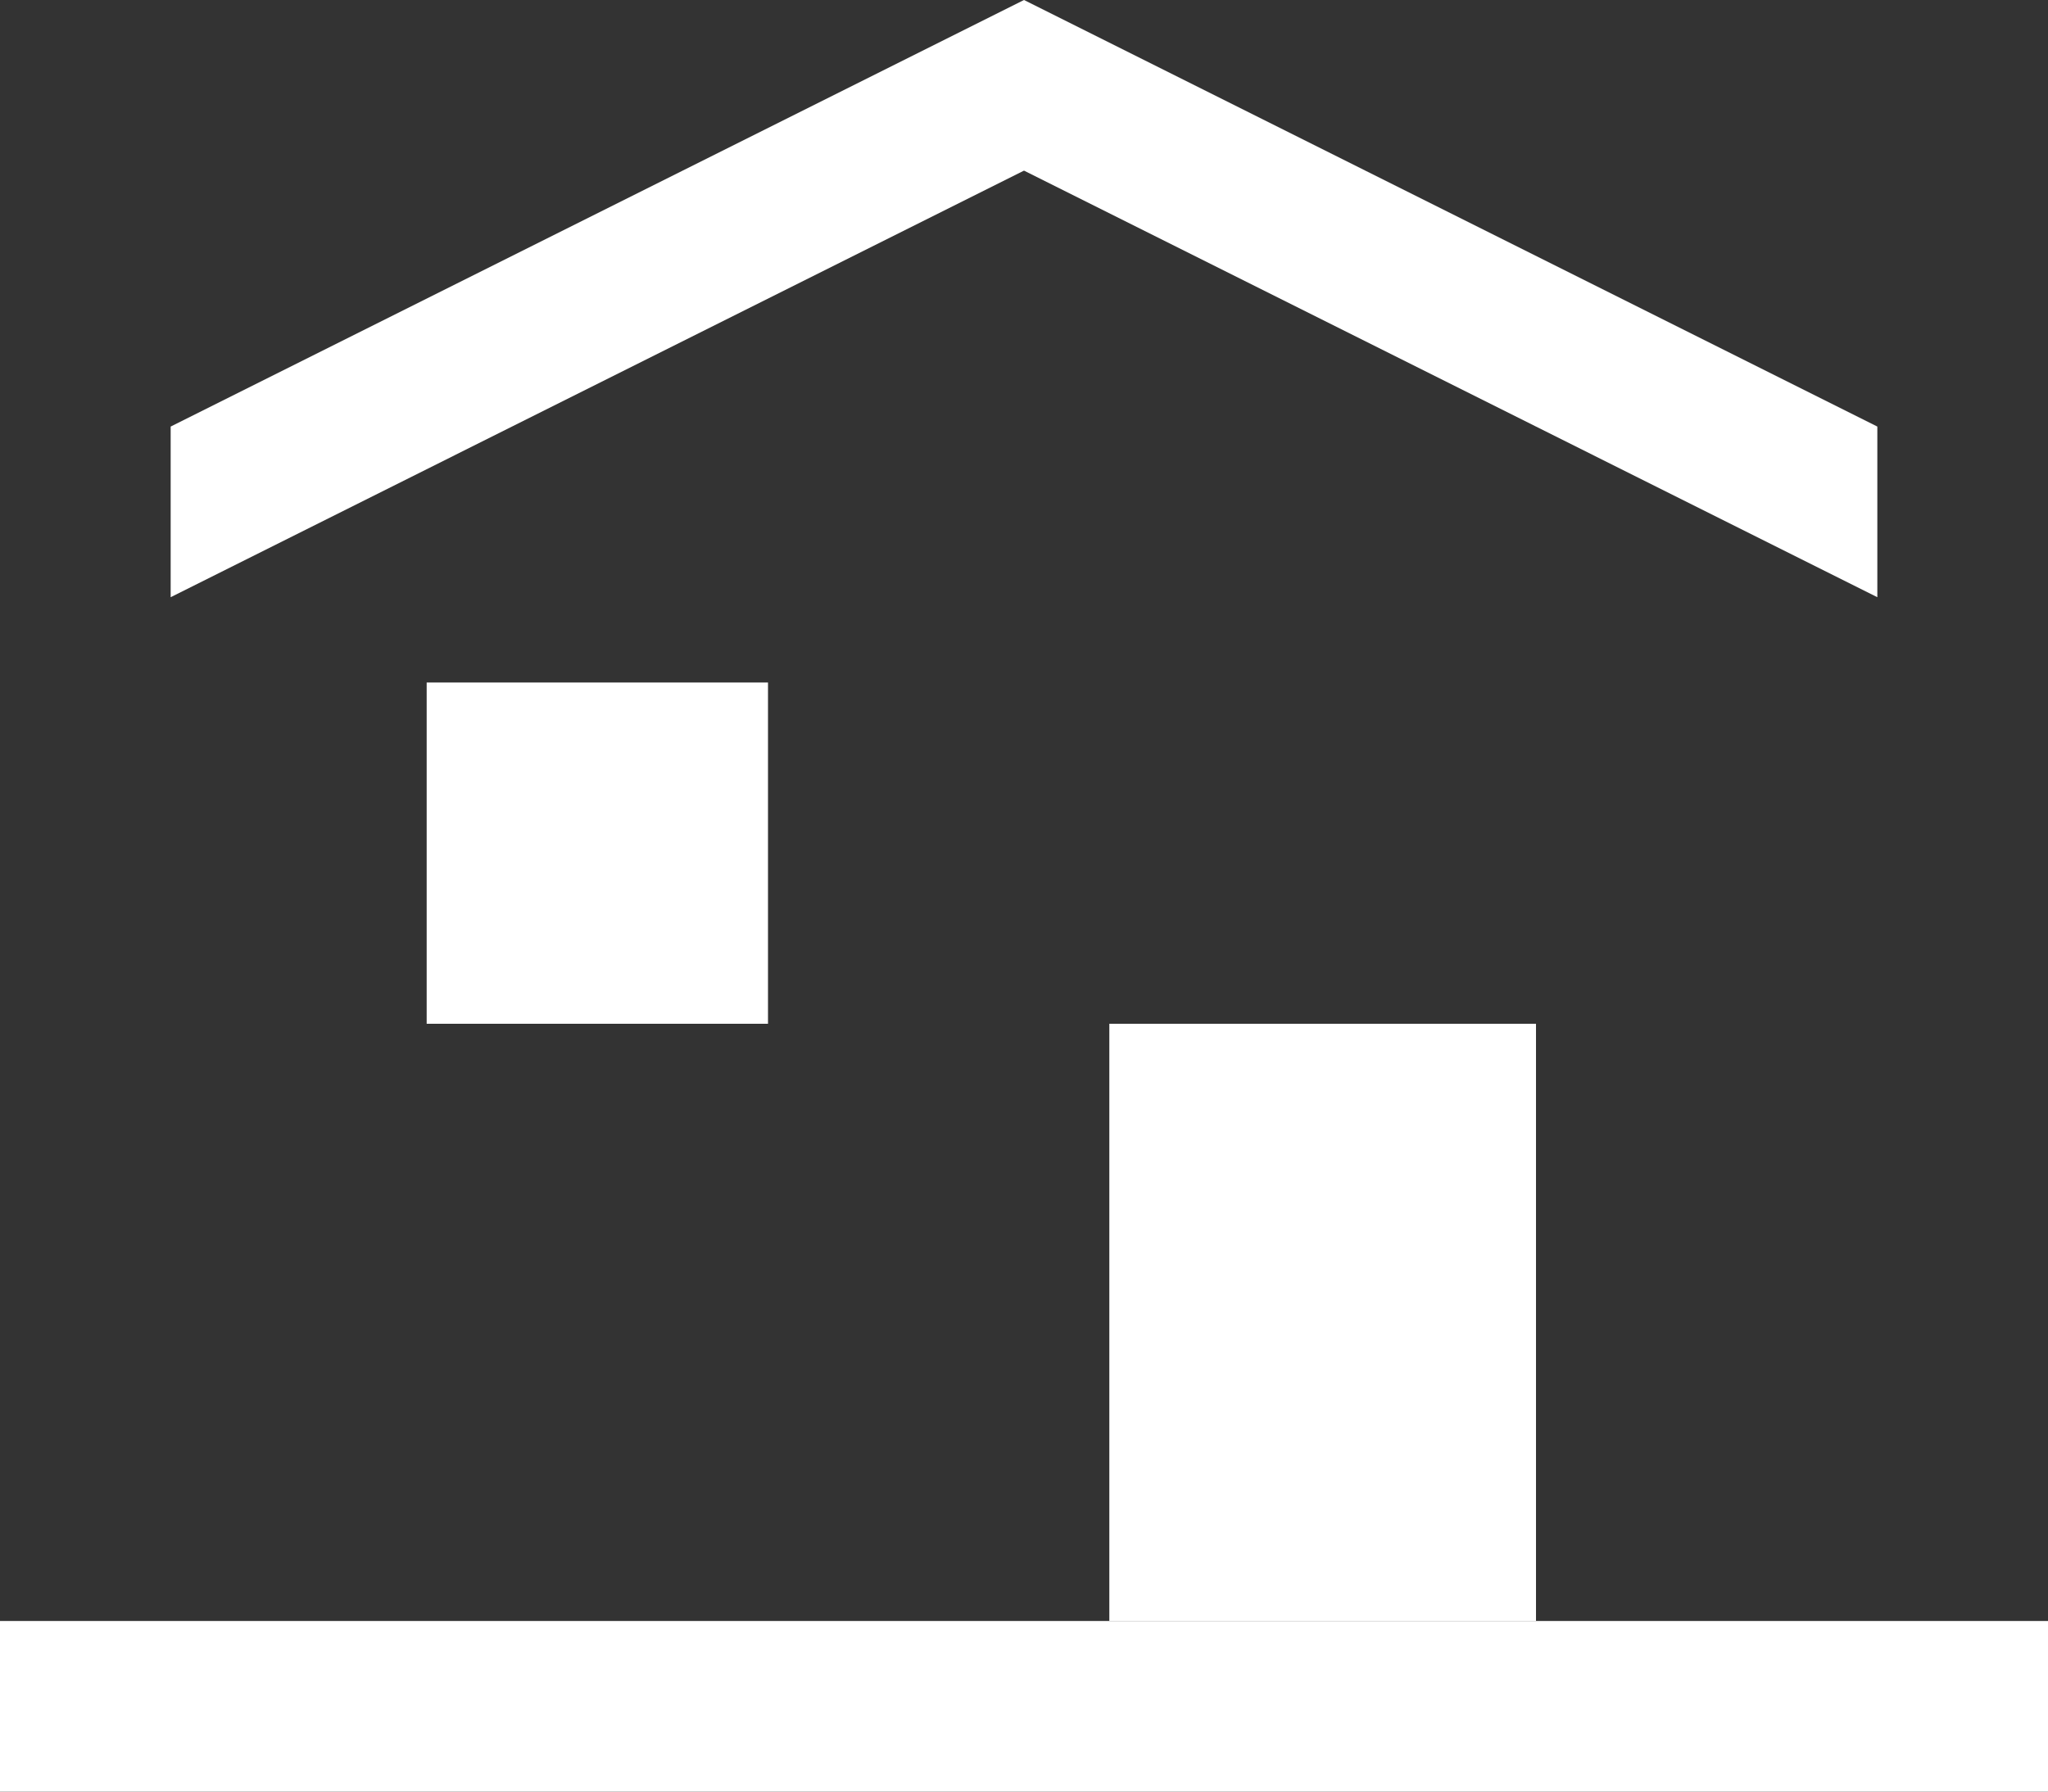
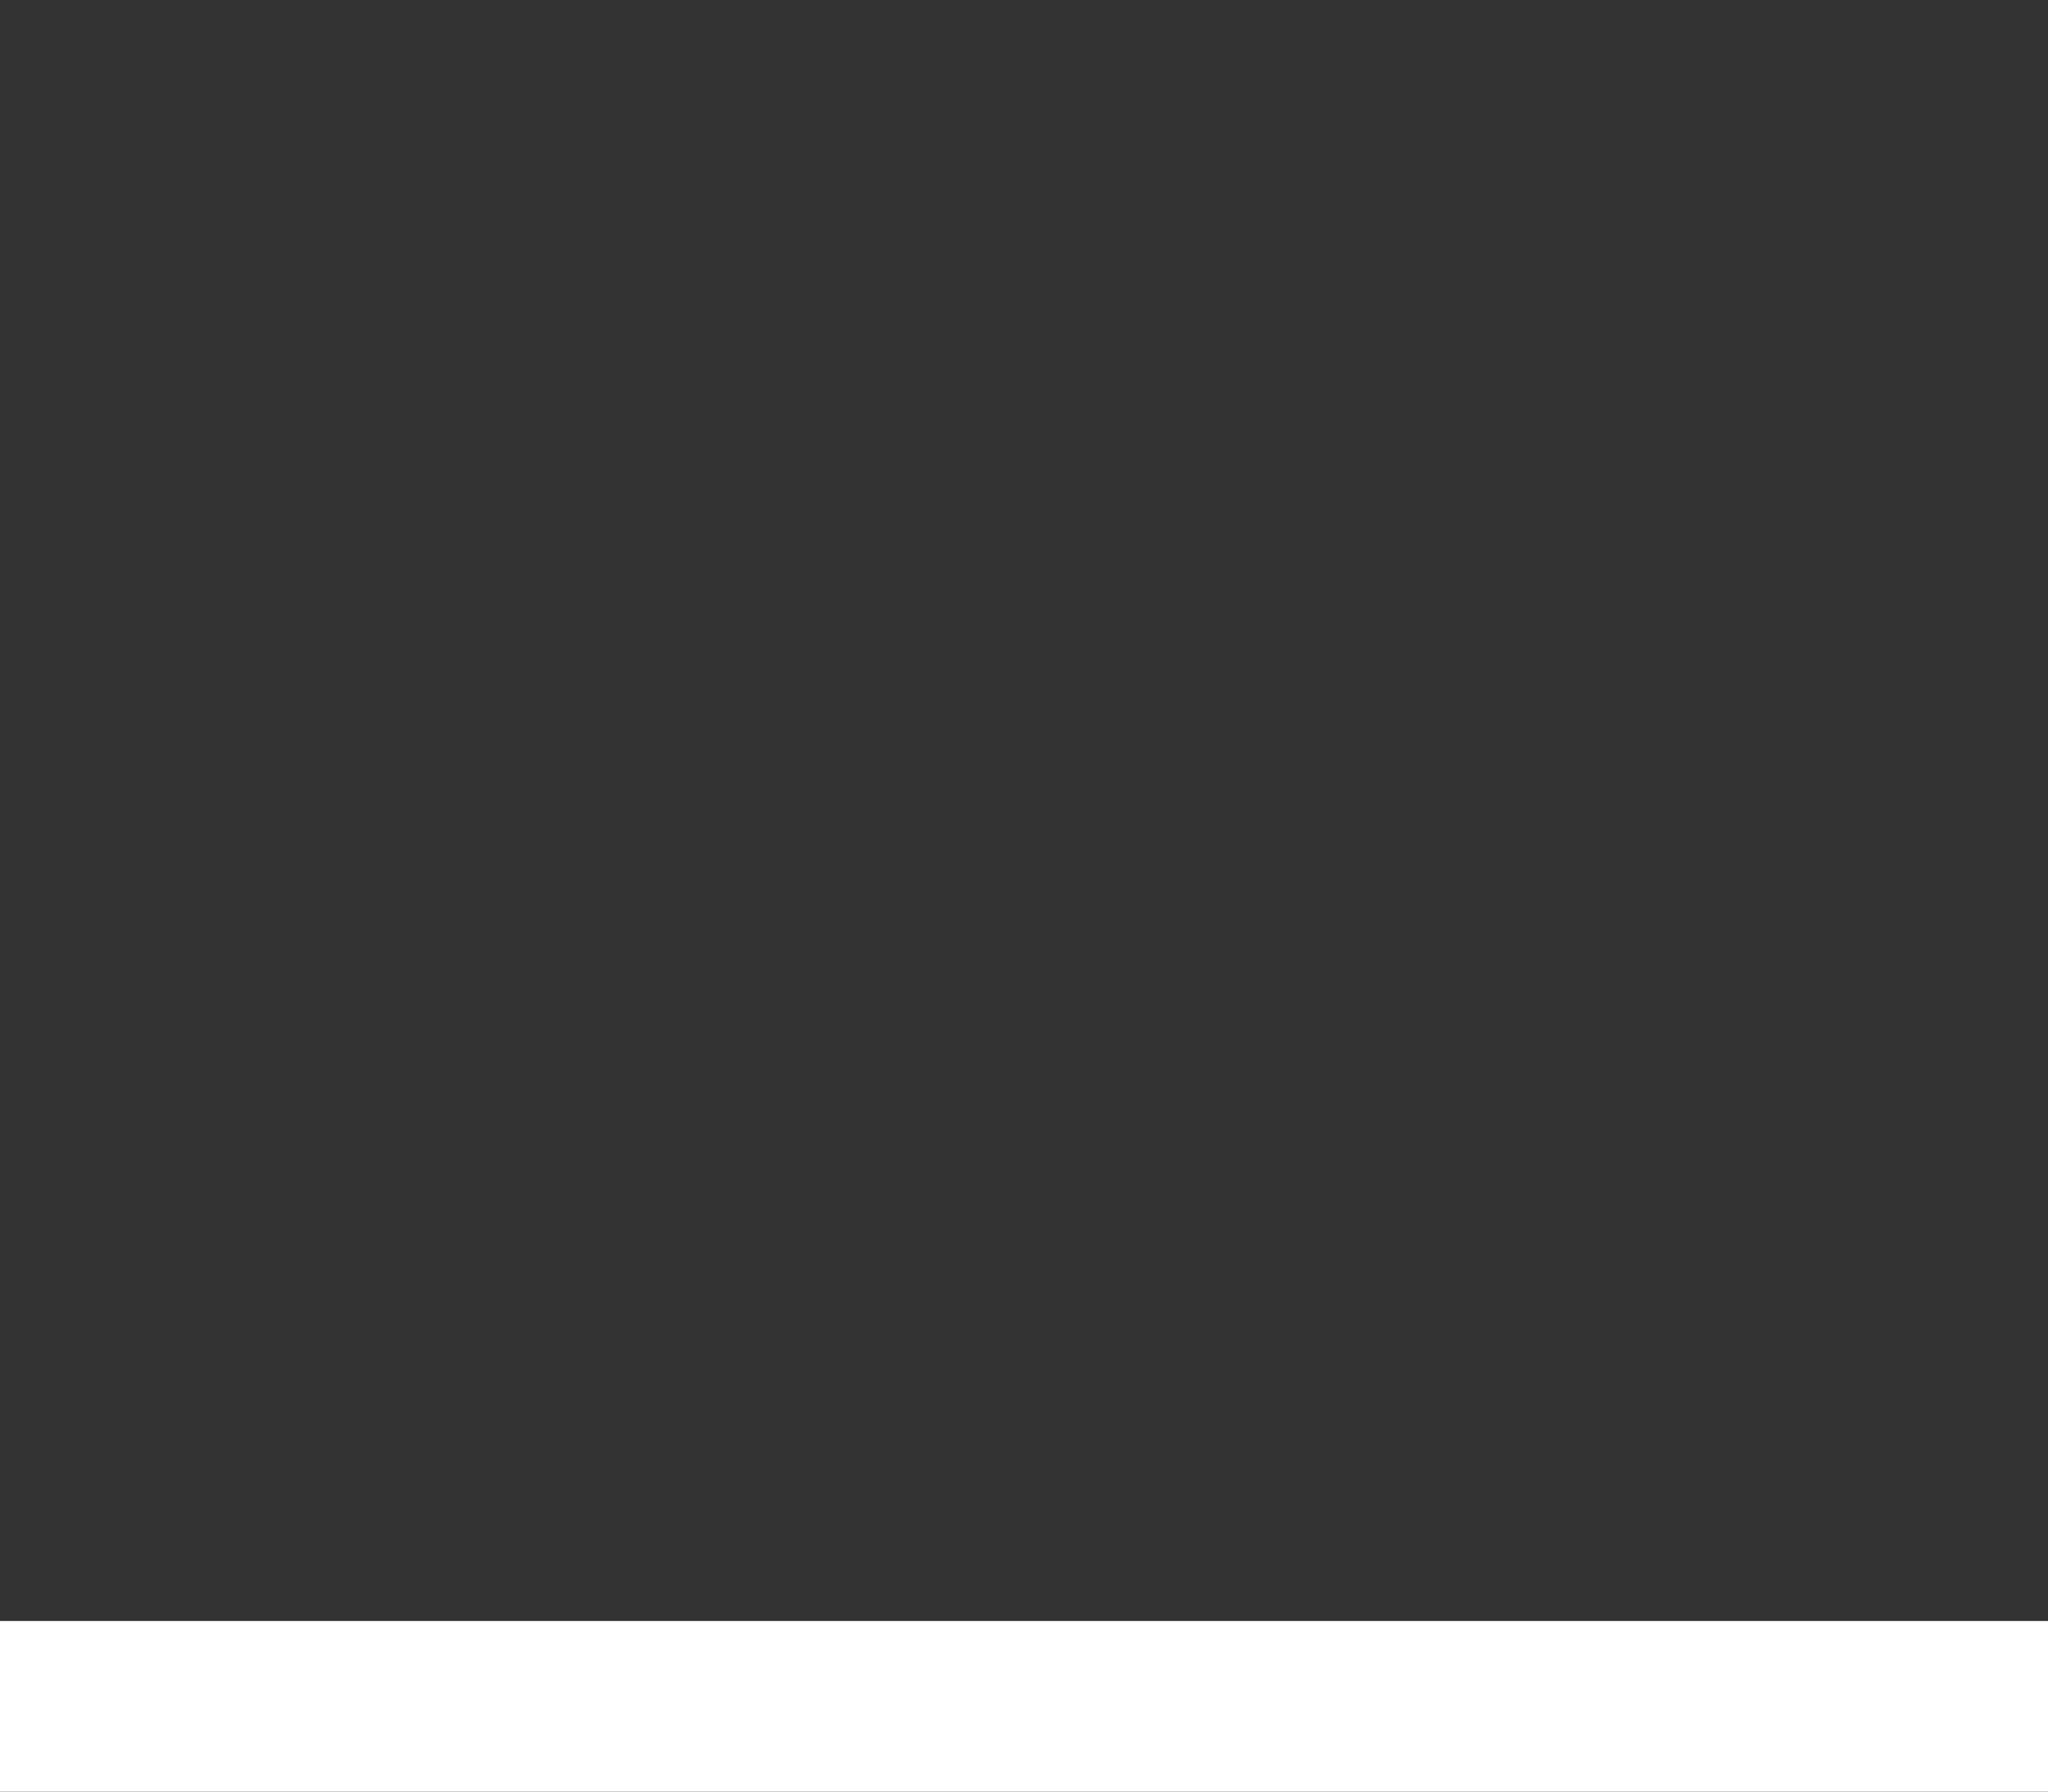
<svg xmlns="http://www.w3.org/2000/svg" width="24px" height="21px" viewBox="0 0 24 21" version="1.1">
  <rect x="0" y="0" width="24" height="21" fill="#333333" stroke="none" />
  <title>Group</title>
  <desc>Created with Sketch.</desc>
  <g id="Design" stroke="none" stroke-width="1" fill="none" fill-rule="evenodd">
    <g id="2a-menu-hovver" transform="translate(-1403, -9)" fill="#FFFFFF">
      <g id="Group" transform="translate(1403, 9)">
-         <polygon id="Rectangle-Copy-3" points="2 5 12 5.69266856e-14 12 2 2 7" />
-         <polygon id="Rectangle-Copy-6" points="12 5.69266856e-14 22 5 22 7 12 2" />
-         <rect id="Rectangle-Copy-4" x="13" y="12" width="5" height="7" />
-         <rect id="Rectangle-Copy-7" x="5" y="8" width="4" height="4" />
        <rect id="Rectangle-Copy-5" x="0" y="19" width="24" height="2" />
      </g>
    </g>
  </g>
</svg>